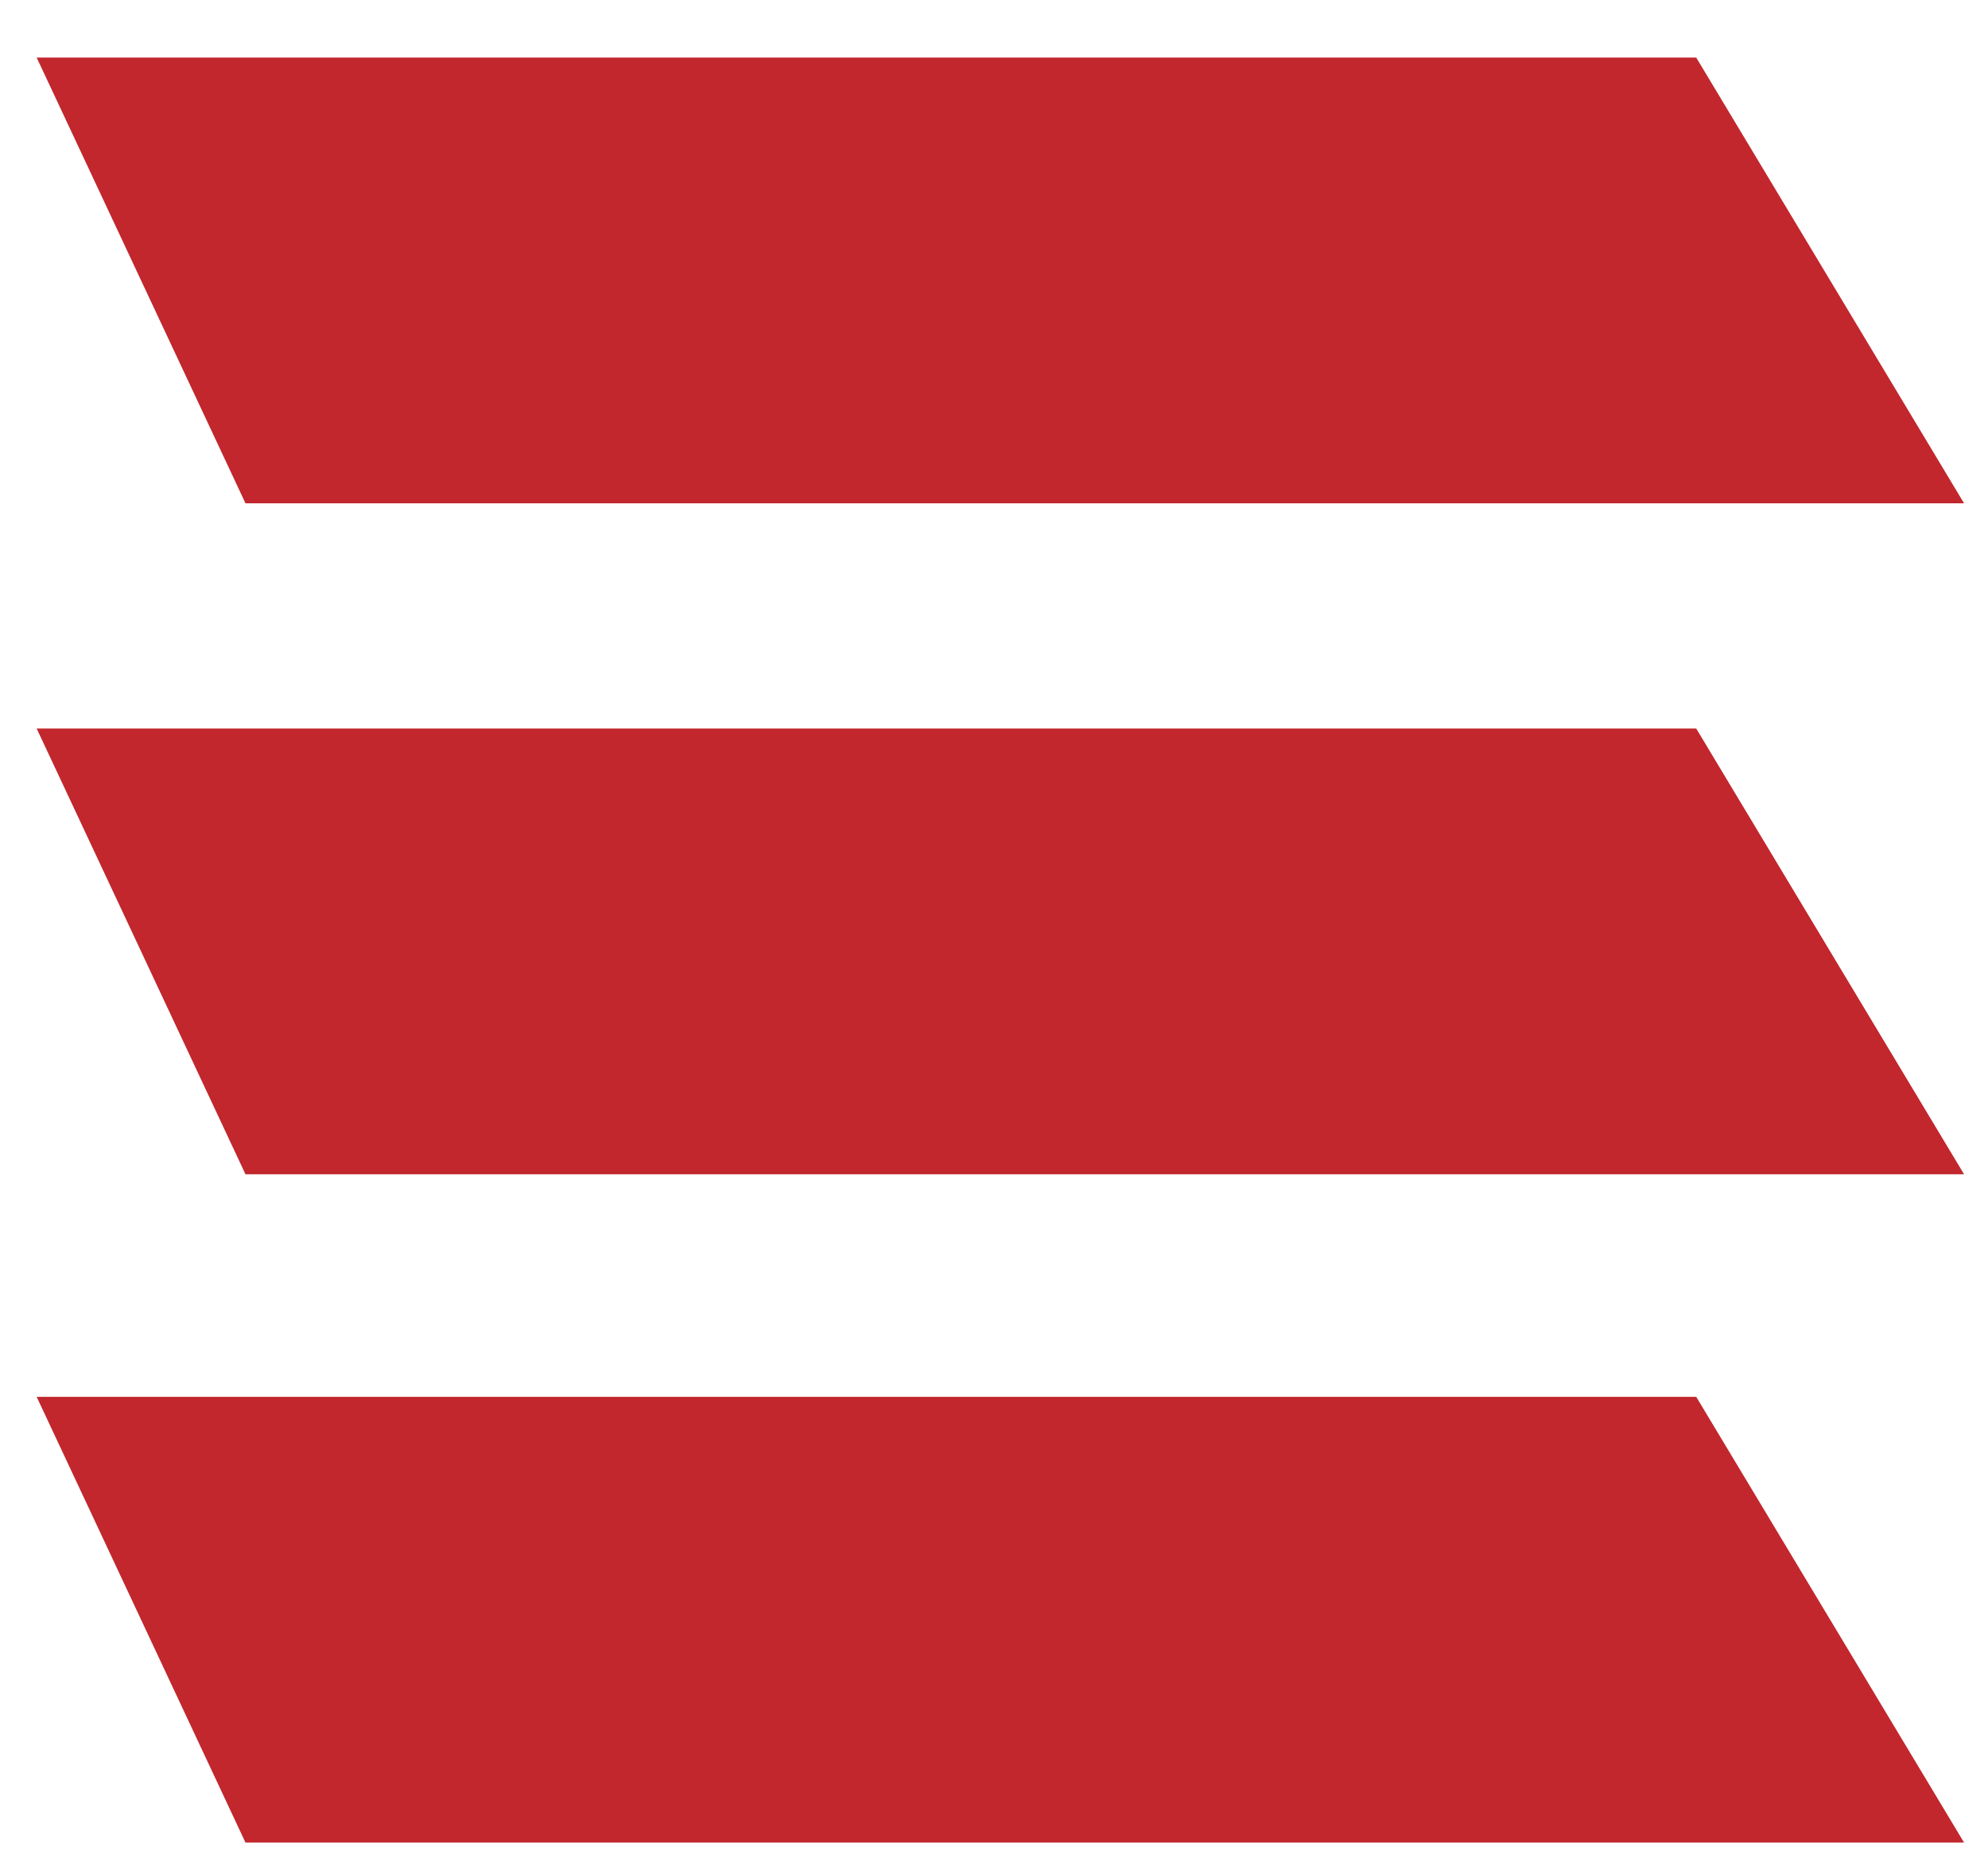
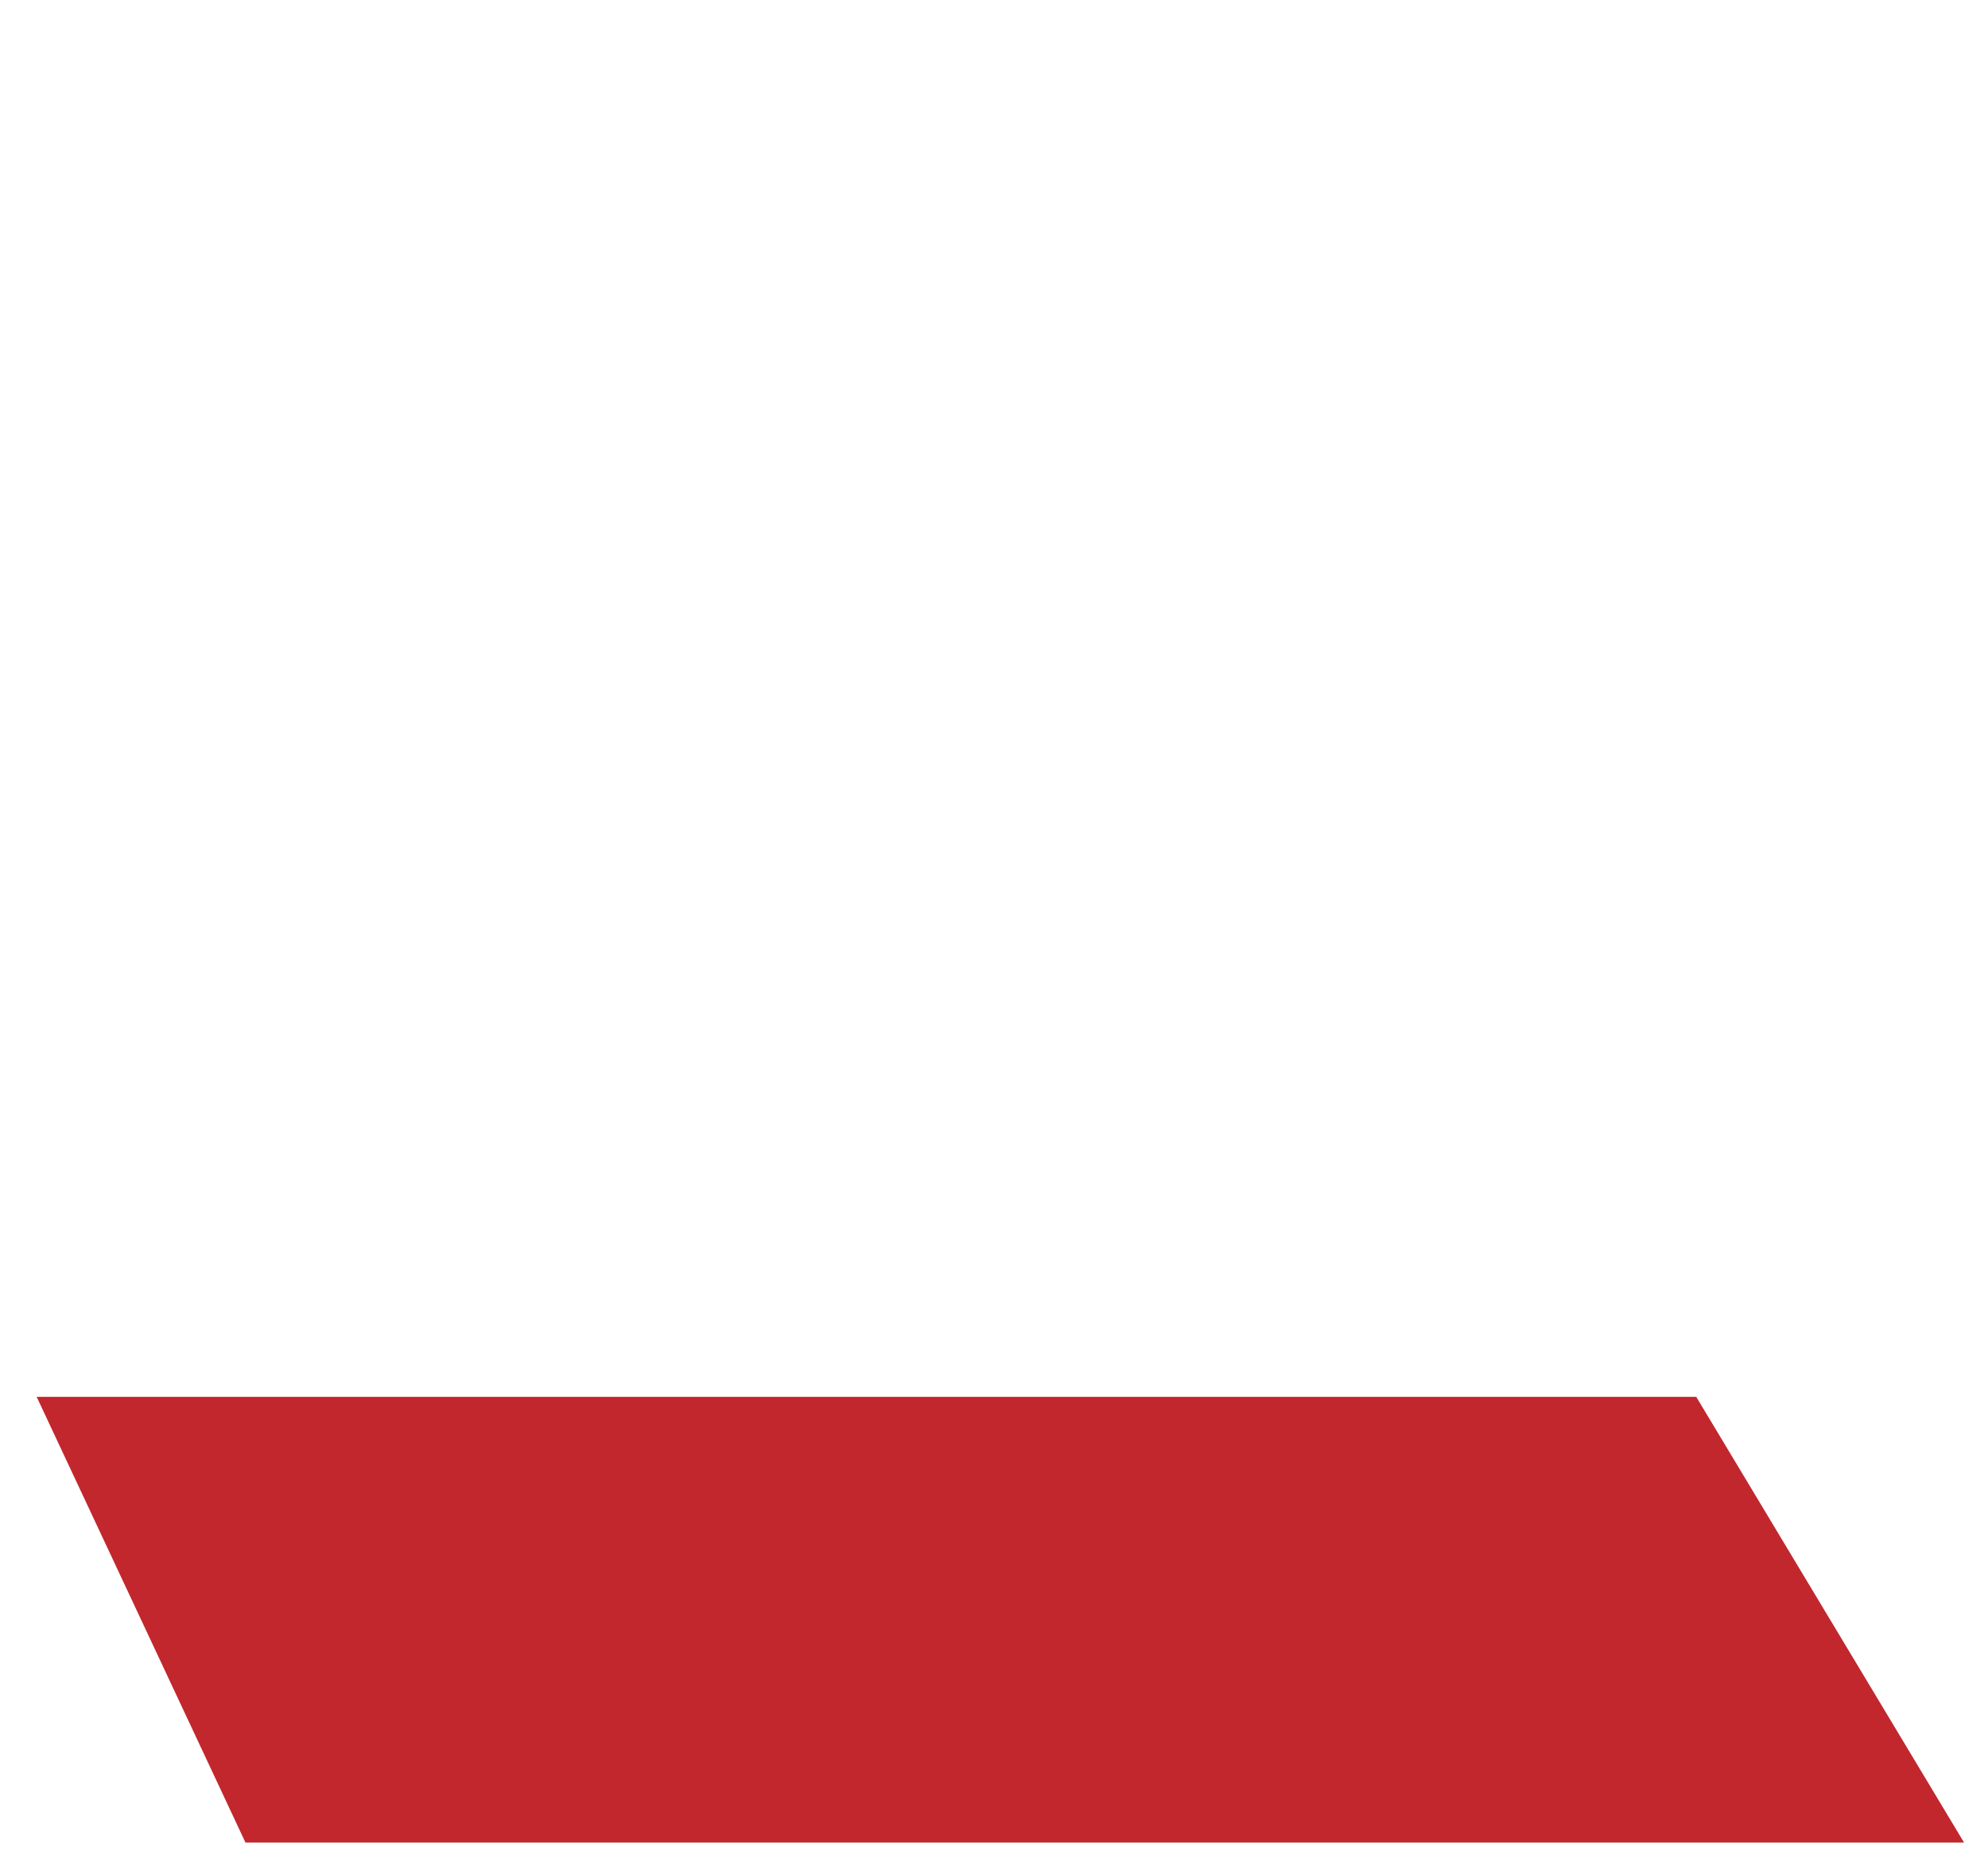
<svg xmlns="http://www.w3.org/2000/svg" width="29" height="27" viewBox="0 0 29 27" fill="none">
-   <path d="M24.744 0.84L28.651 7.343H3.581L0.535 0.84H24.744Z" fill="#C1272D" />
-   <path d="M24.744 10.629L28.651 17.132H3.581L0.535 10.629H24.744Z" fill="#C1272D" />
  <path d="M24.744 20.379L28.651 26.882H3.581L0.535 20.379H24.744Z" fill="#C1272D" />
</svg>